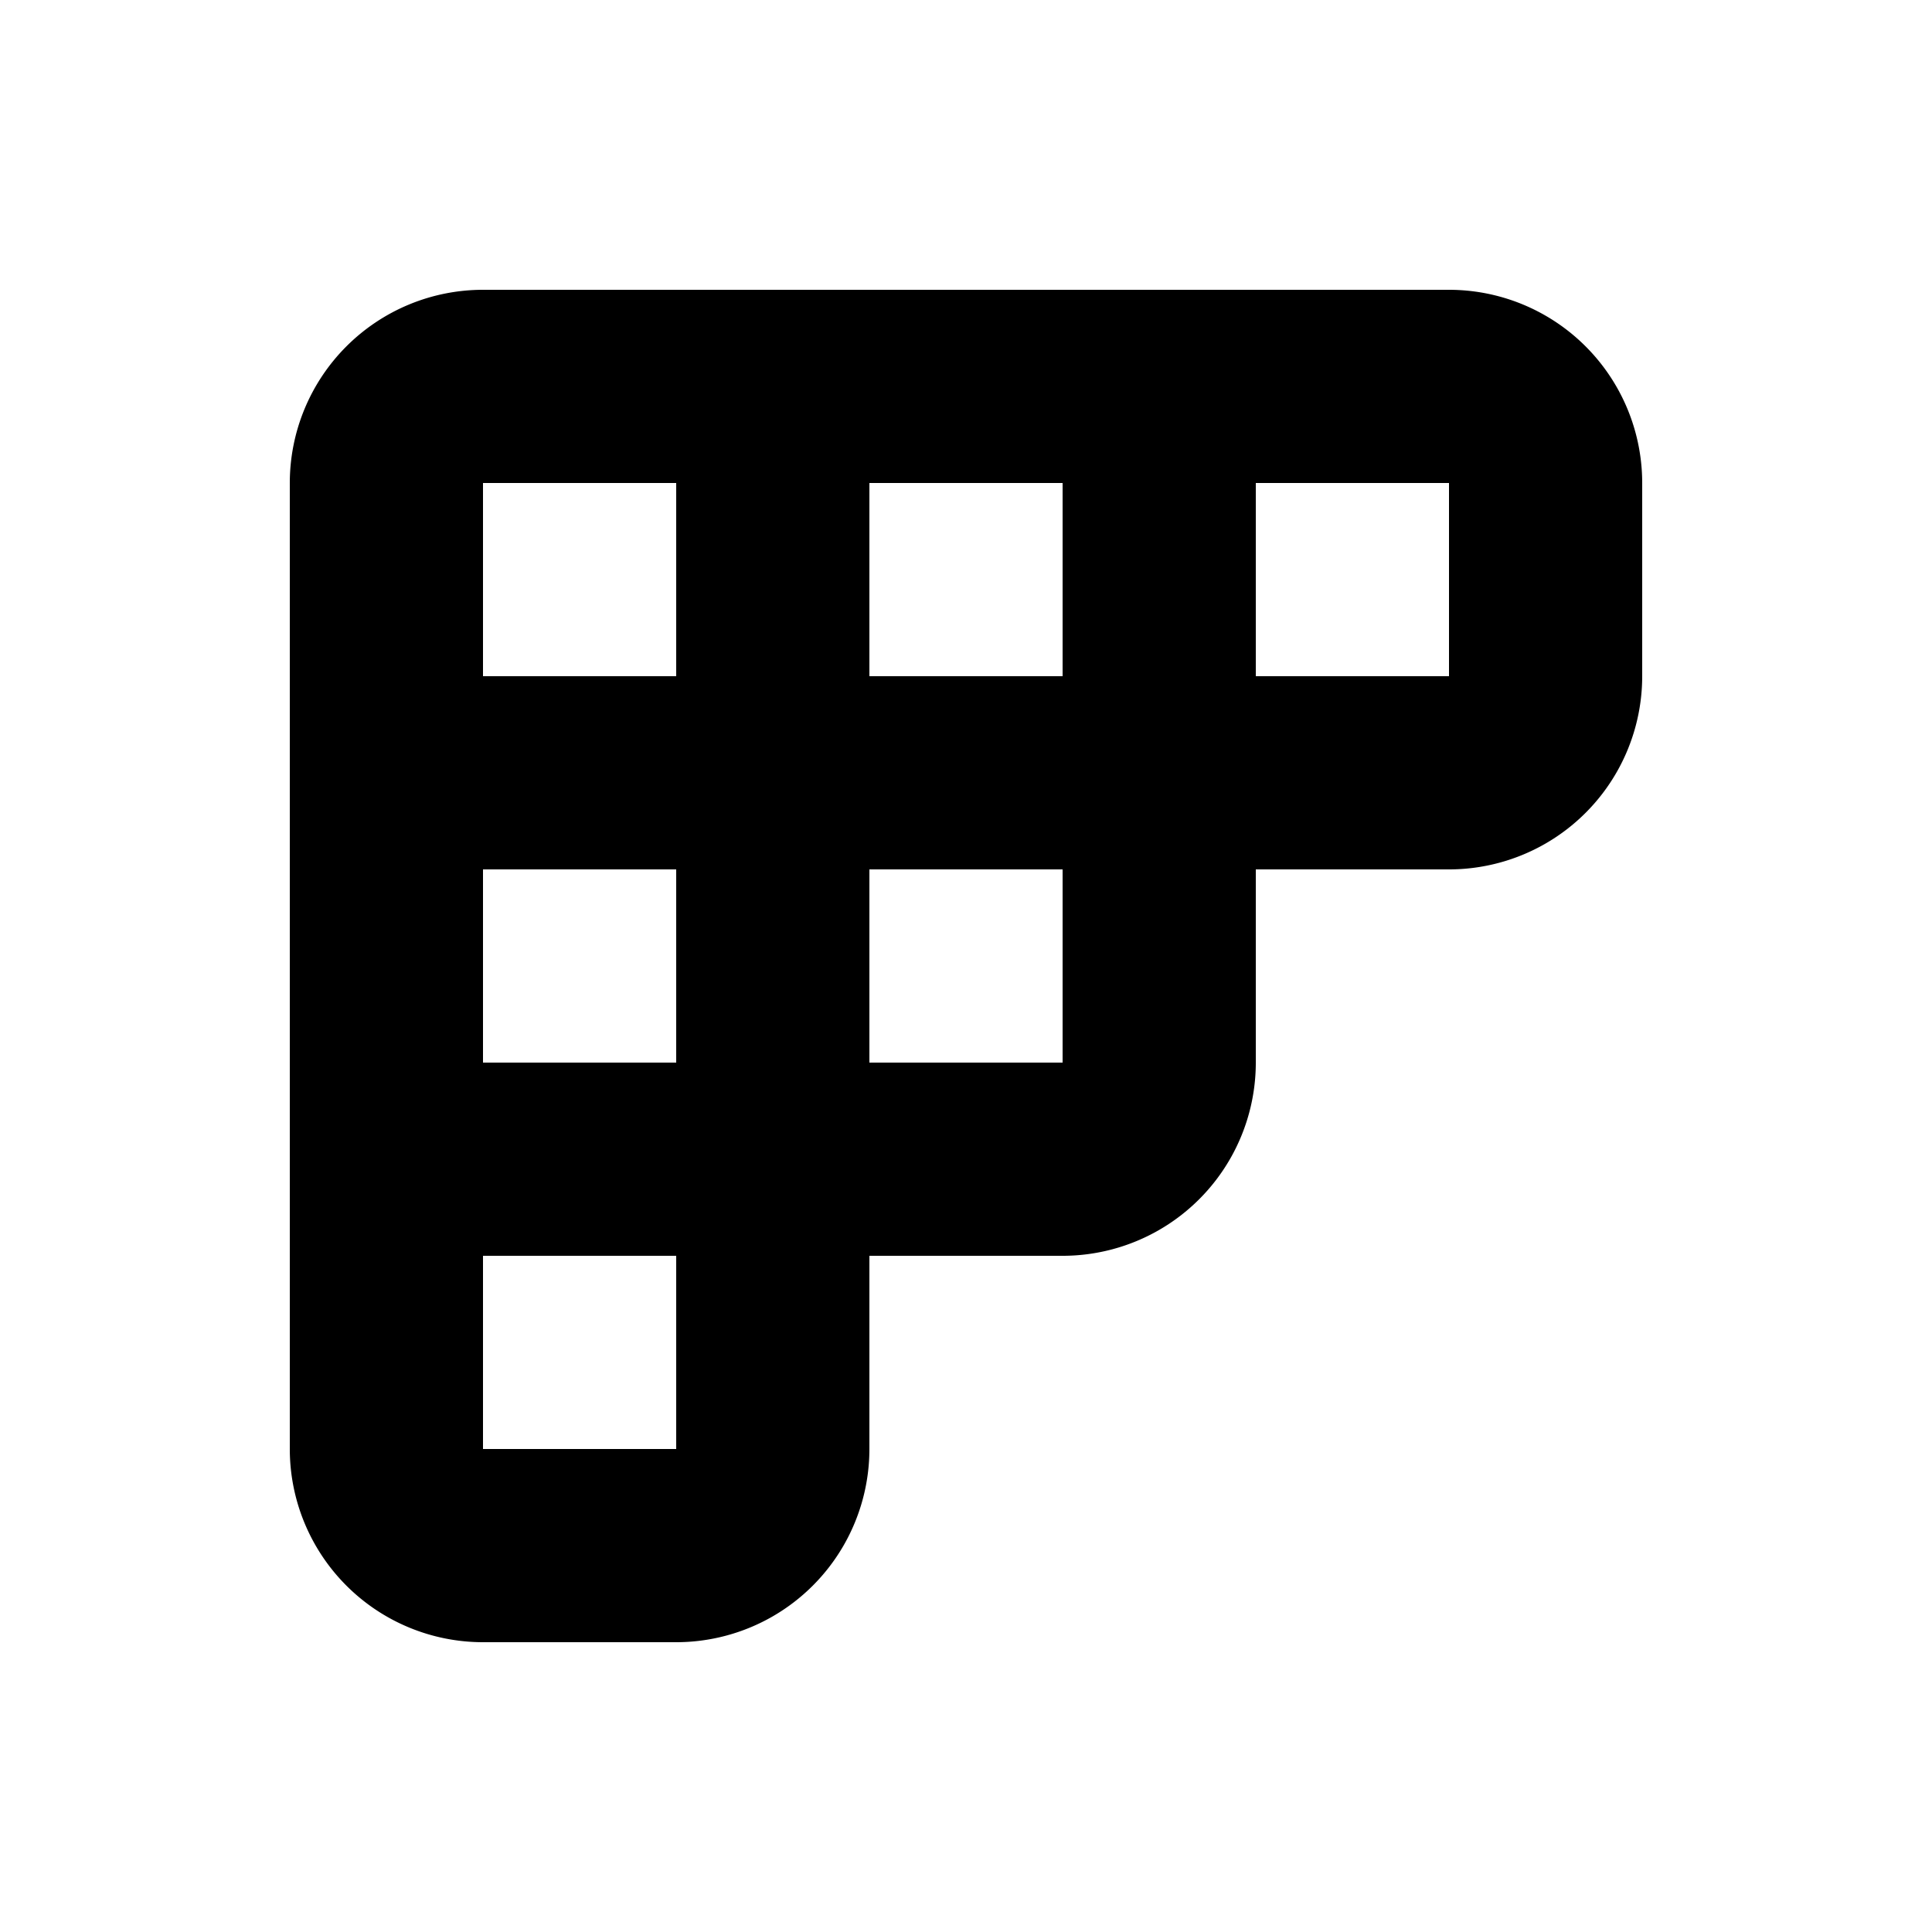
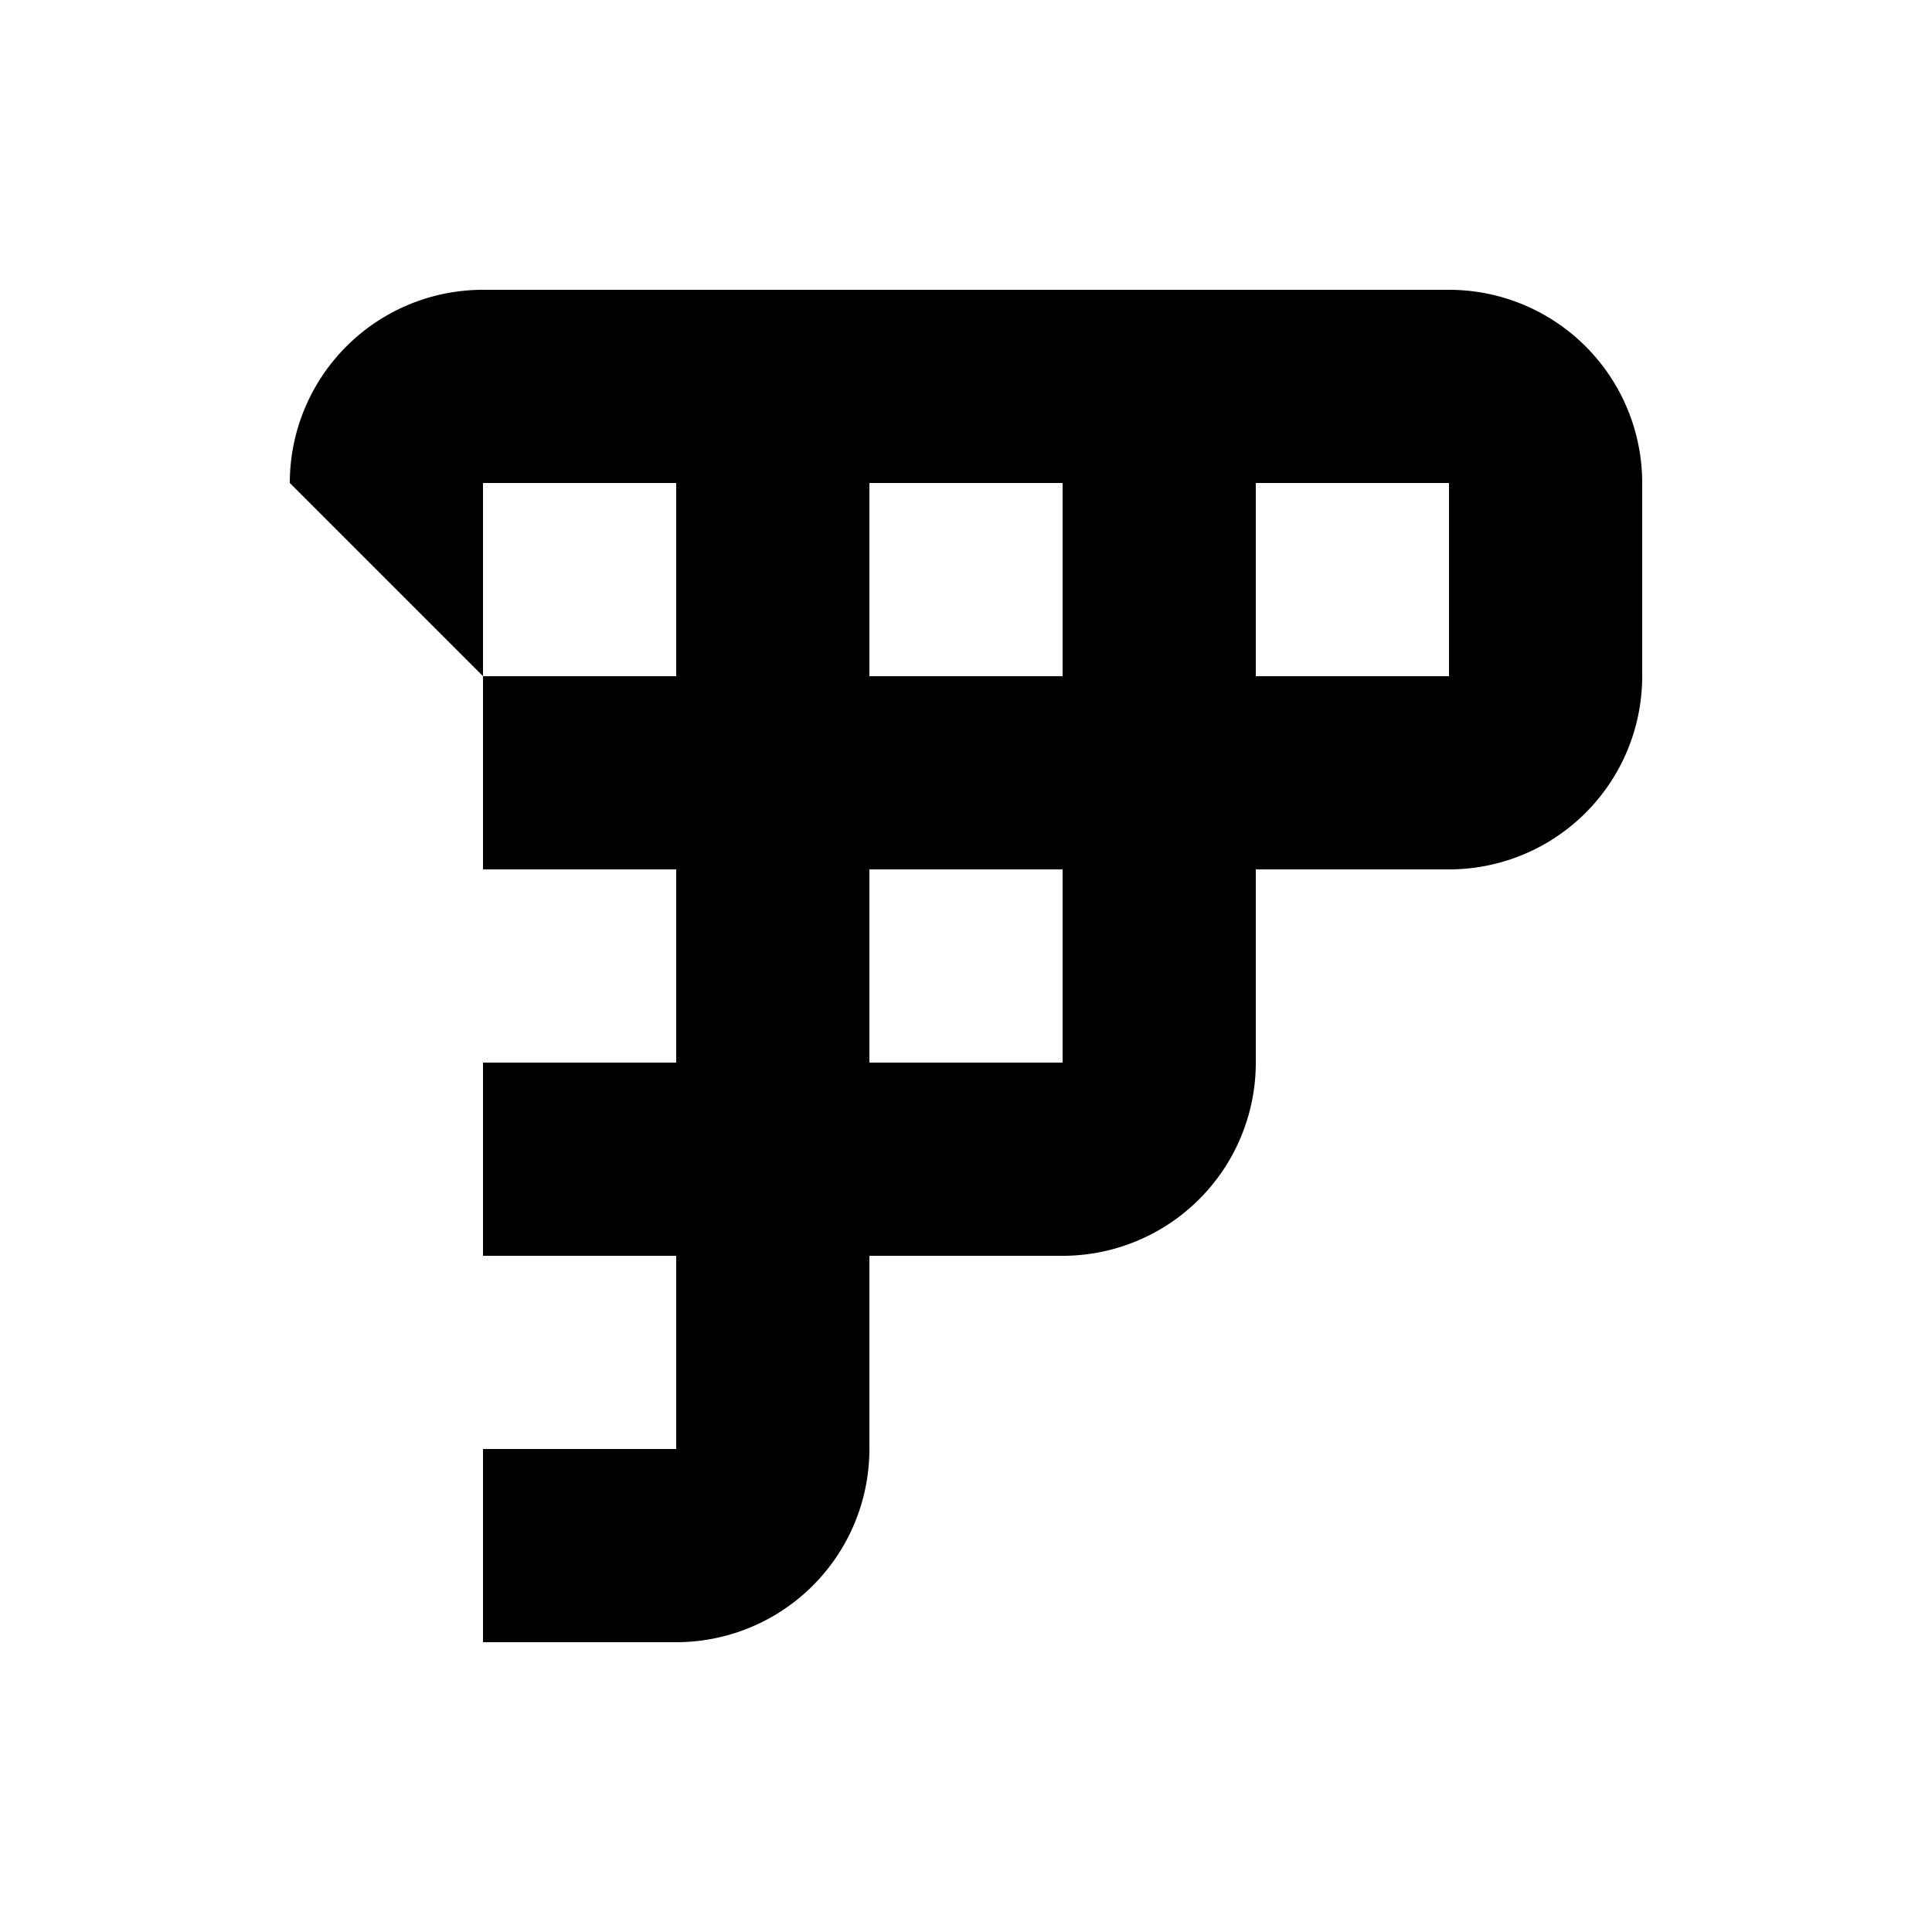
<svg xmlns="http://www.w3.org/2000/svg" viewBox="0 0 20 20">
-   <path fill-rule="evenodd" d="M3 5a2 2 0 0 1 2-2h10a2 2 0 0 1 2 2v2a2 2 0 0 1-2 2h-2v2a2 2 0 0 1-2 2h-2v2a2 2 0 0 1-2 2h-2a2 2 0 0 1-2-2v-10Zm8 6h-2v-2h2v2Zm-4-2h-2v2h2v-2Zm-2-2h2v-2h-2v2Zm6 0h-2v-2h2v2Zm2-2v2h2v-2h-2Zm-6 8h-2v2h2v-2Z" />
+   <path fill-rule="evenodd" d="M3 5a2 2 0 0 1 2-2h10a2 2 0 0 1 2 2v2a2 2 0 0 1-2 2h-2v2a2 2 0 0 1-2 2h-2v2a2 2 0 0 1-2 2h-2v-10Zm8 6h-2v-2h2v2Zm-4-2h-2v2h2v-2Zm-2-2h2v-2h-2v2Zm6 0h-2v-2h2v2Zm2-2v2h2v-2h-2Zm-6 8h-2v2h2v-2Z" />
</svg>